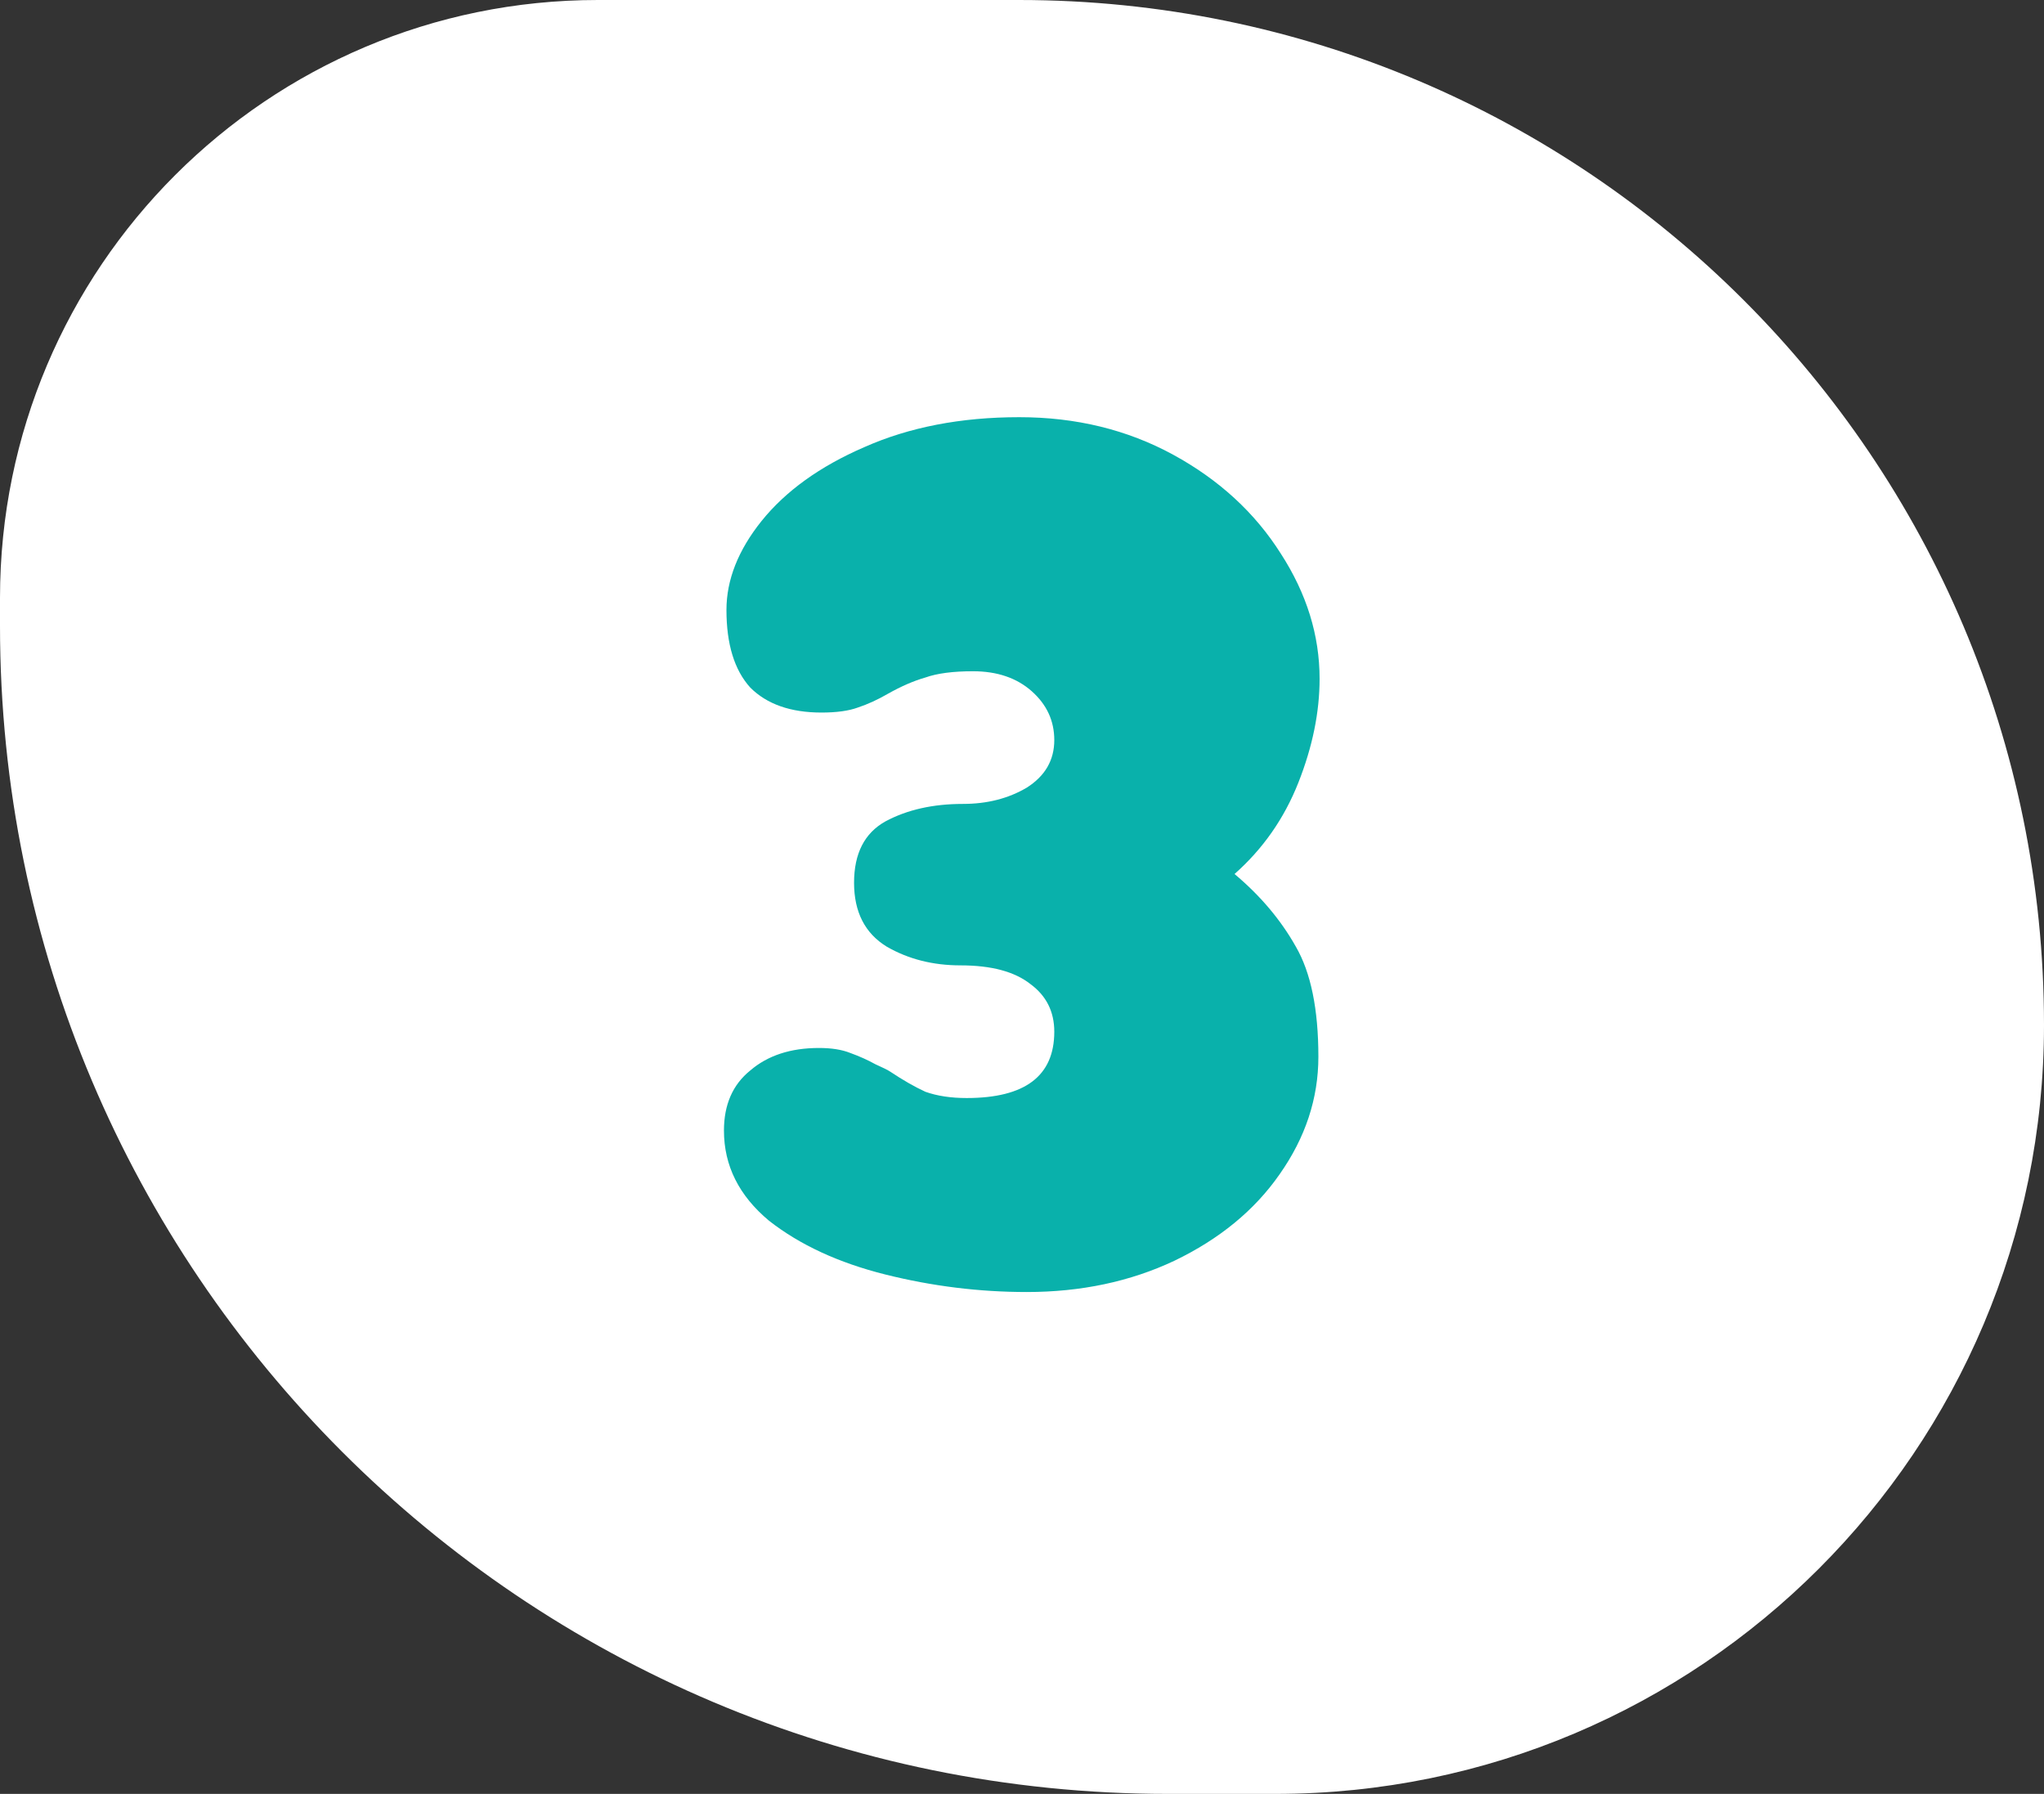
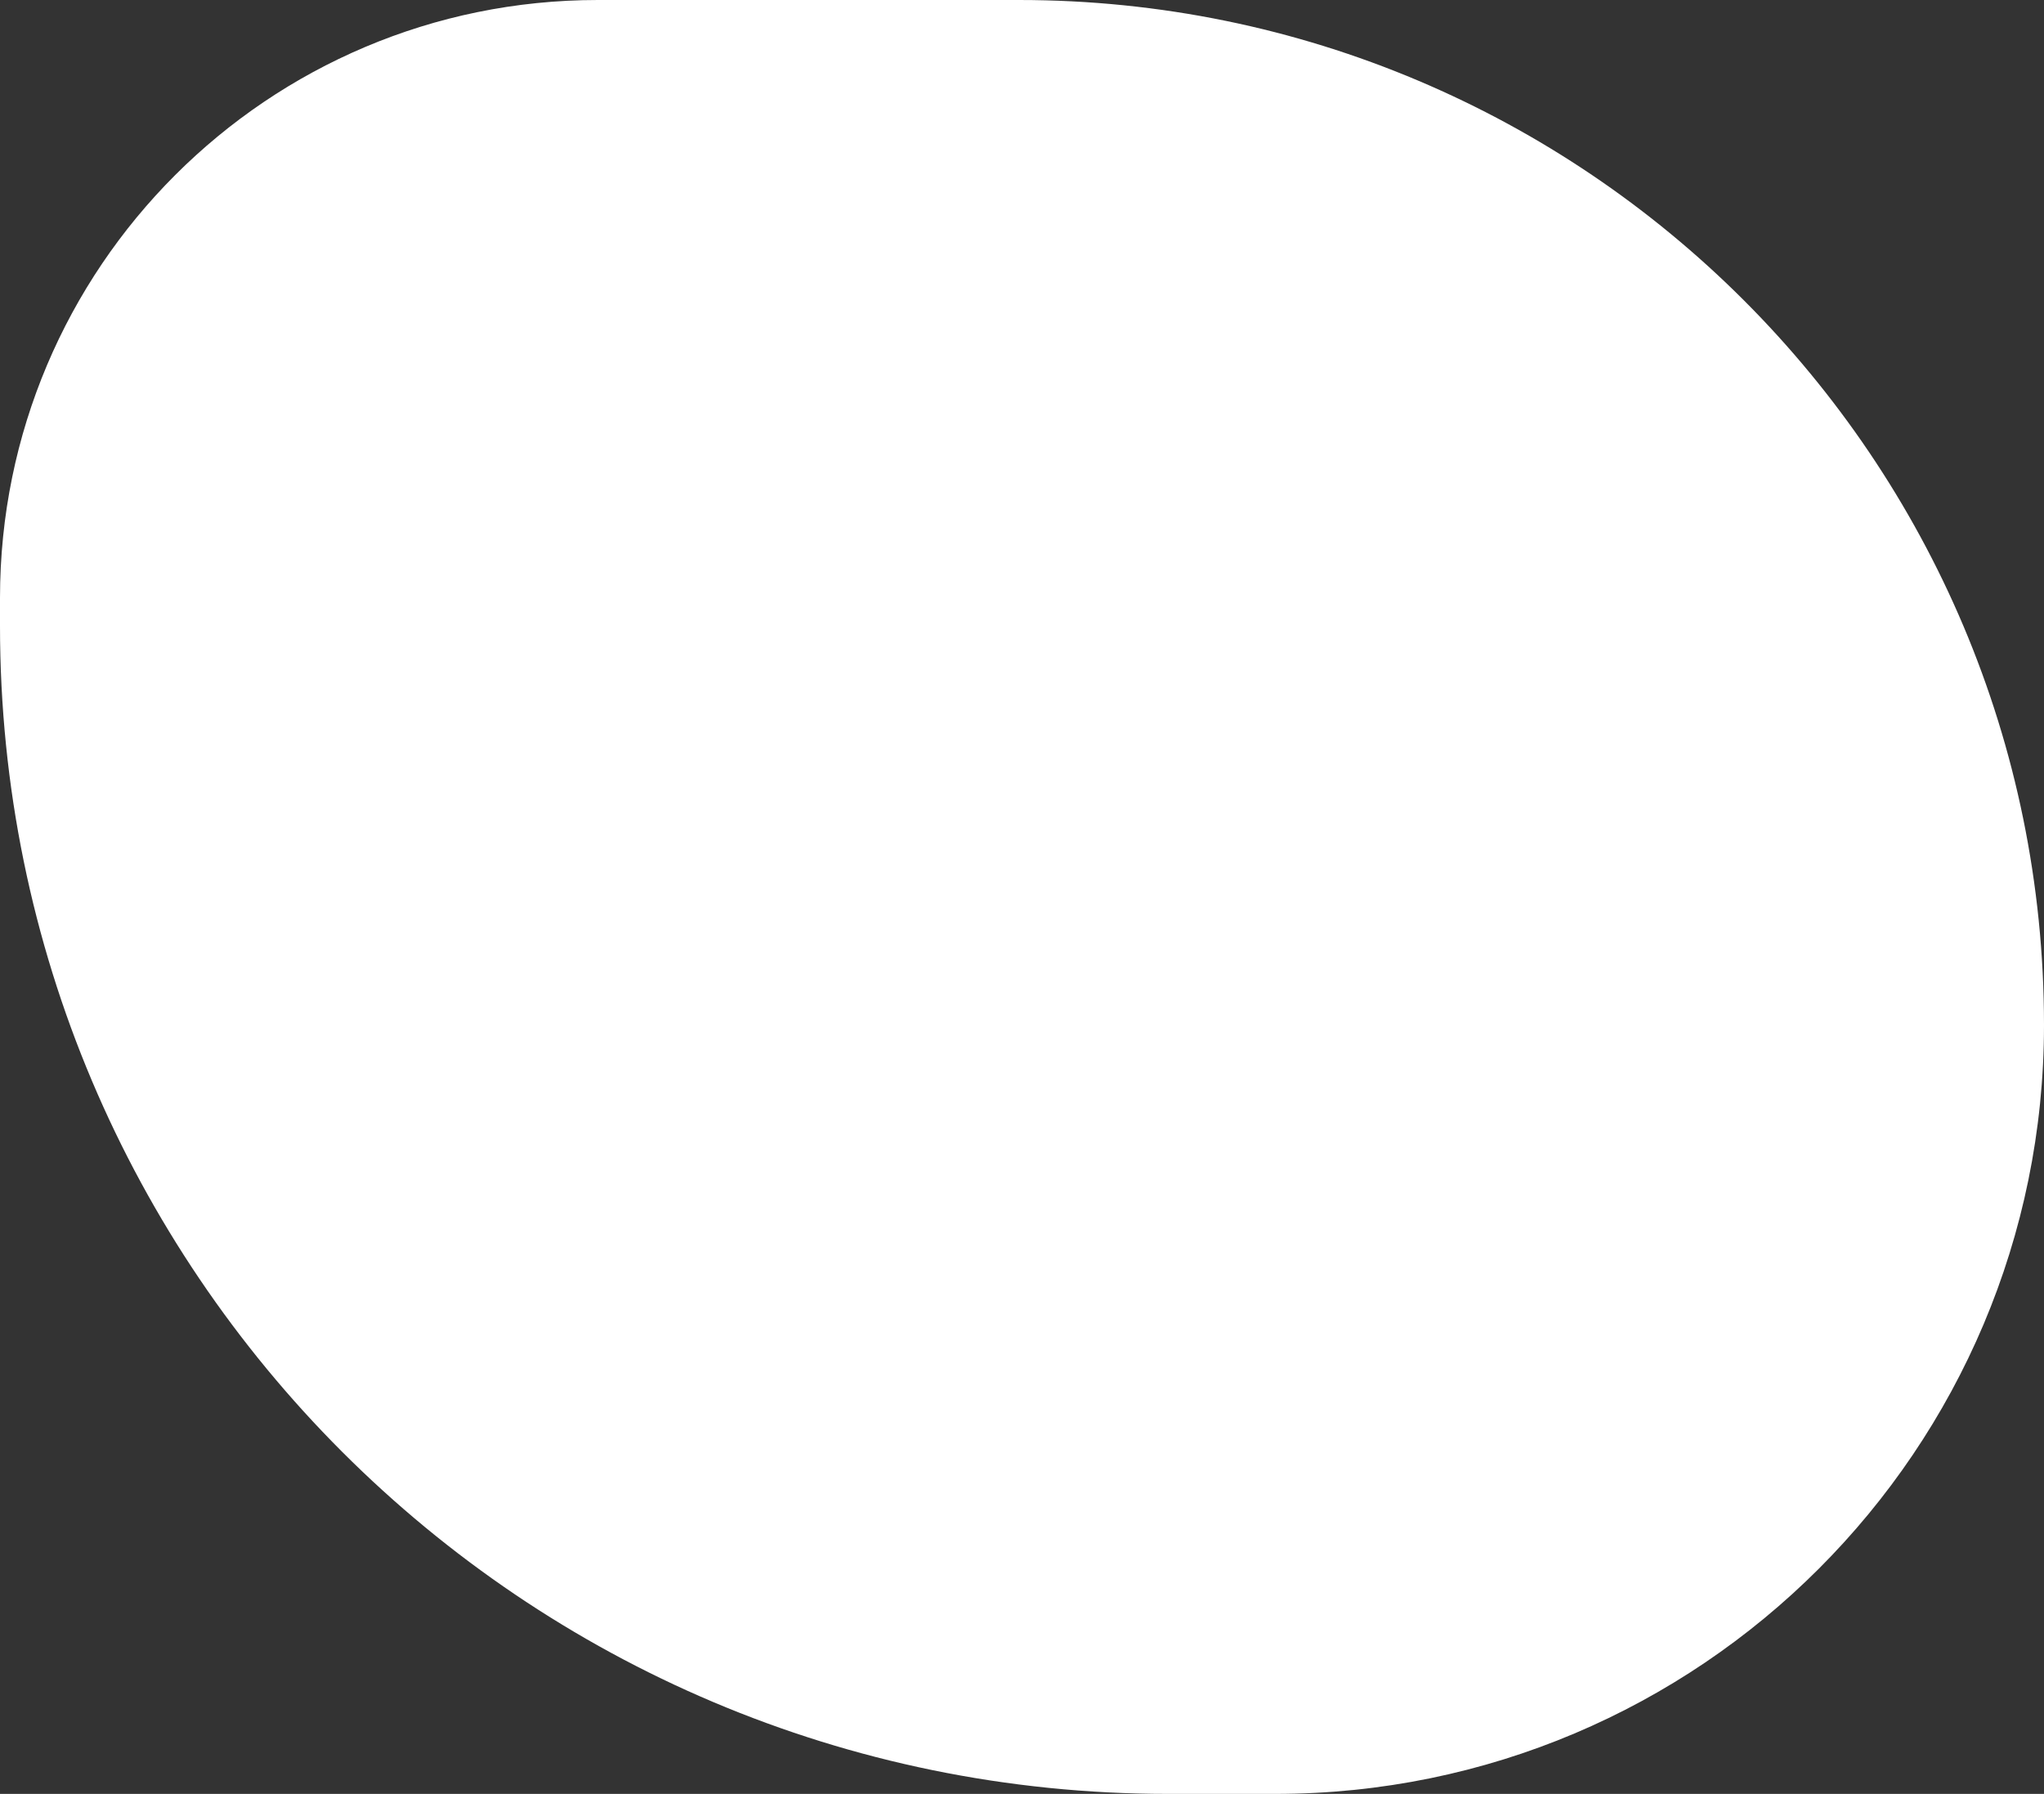
<svg xmlns="http://www.w3.org/2000/svg" width="49" height="43" viewBox="0 0 49 43" fill="none">
  <rect x="0" y="0" width="49" height="43" fill="#333333" stroke="none" />
  <path d="M0 14.333C0 6.417 6.417 0 14.333 0H24.429C37.999 0 49 11.001 49 24.571C49 34.749 40.749 43 30.571 43H28C12.536 43 0 30.464 0 15V14.333Z" fill="white" />
-   <path d="M24.614 30.97C23.474 30.97 22.345 30.83 21.224 30.55C20.105 30.27 19.174 29.84 18.434 29.26C17.715 28.66 17.355 27.94 17.355 27.1C17.355 26.48 17.564 26 17.985 25.66C18.404 25.3 18.954 25.12 19.634 25.12C19.934 25.12 20.184 25.16 20.384 25.24C20.605 25.32 20.805 25.41 20.985 25.51C21.165 25.59 21.285 25.65 21.345 25.69C21.645 25.89 21.924 26.05 22.184 26.17C22.465 26.27 22.794 26.32 23.174 26.32C24.575 26.32 25.274 25.79 25.274 24.73C25.274 24.25 25.084 23.87 24.704 23.59C24.325 23.29 23.765 23.14 23.024 23.14C22.364 23.14 21.774 22.99 21.255 22.69C20.735 22.37 20.474 21.86 20.474 21.16C20.474 20.46 20.724 19.97 21.224 19.69C21.744 19.41 22.364 19.27 23.084 19.27C23.665 19.27 24.174 19.14 24.614 18.88C25.055 18.6 25.274 18.22 25.274 17.74C25.274 17.28 25.095 16.89 24.735 16.57C24.375 16.25 23.904 16.09 23.325 16.09C22.845 16.09 22.465 16.14 22.184 16.24C21.904 16.32 21.605 16.45 21.285 16.63C21.044 16.77 20.805 16.88 20.564 16.96C20.345 17.04 20.055 17.08 19.695 17.08C18.954 17.08 18.384 16.88 17.985 16.48C17.605 16.06 17.415 15.44 17.415 14.62C17.415 13.9 17.695 13.19 18.255 12.49C18.834 11.77 19.654 11.18 20.715 10.72C21.794 10.24 23.035 10 24.434 10C25.794 10 27.024 10.3 28.125 10.9C29.224 11.5 30.084 12.29 30.704 13.27C31.325 14.23 31.634 15.23 31.634 16.27C31.634 17.07 31.465 17.9 31.125 18.76C30.785 19.62 30.274 20.35 29.595 20.95C30.215 21.47 30.704 22.05 31.064 22.69C31.424 23.31 31.605 24.19 31.605 25.33C31.605 26.33 31.294 27.27 30.674 28.15C30.075 29.01 29.235 29.7 28.154 30.22C27.095 30.72 25.915 30.97 24.614 30.97Z" fill="#09B1AB" />
</svg>